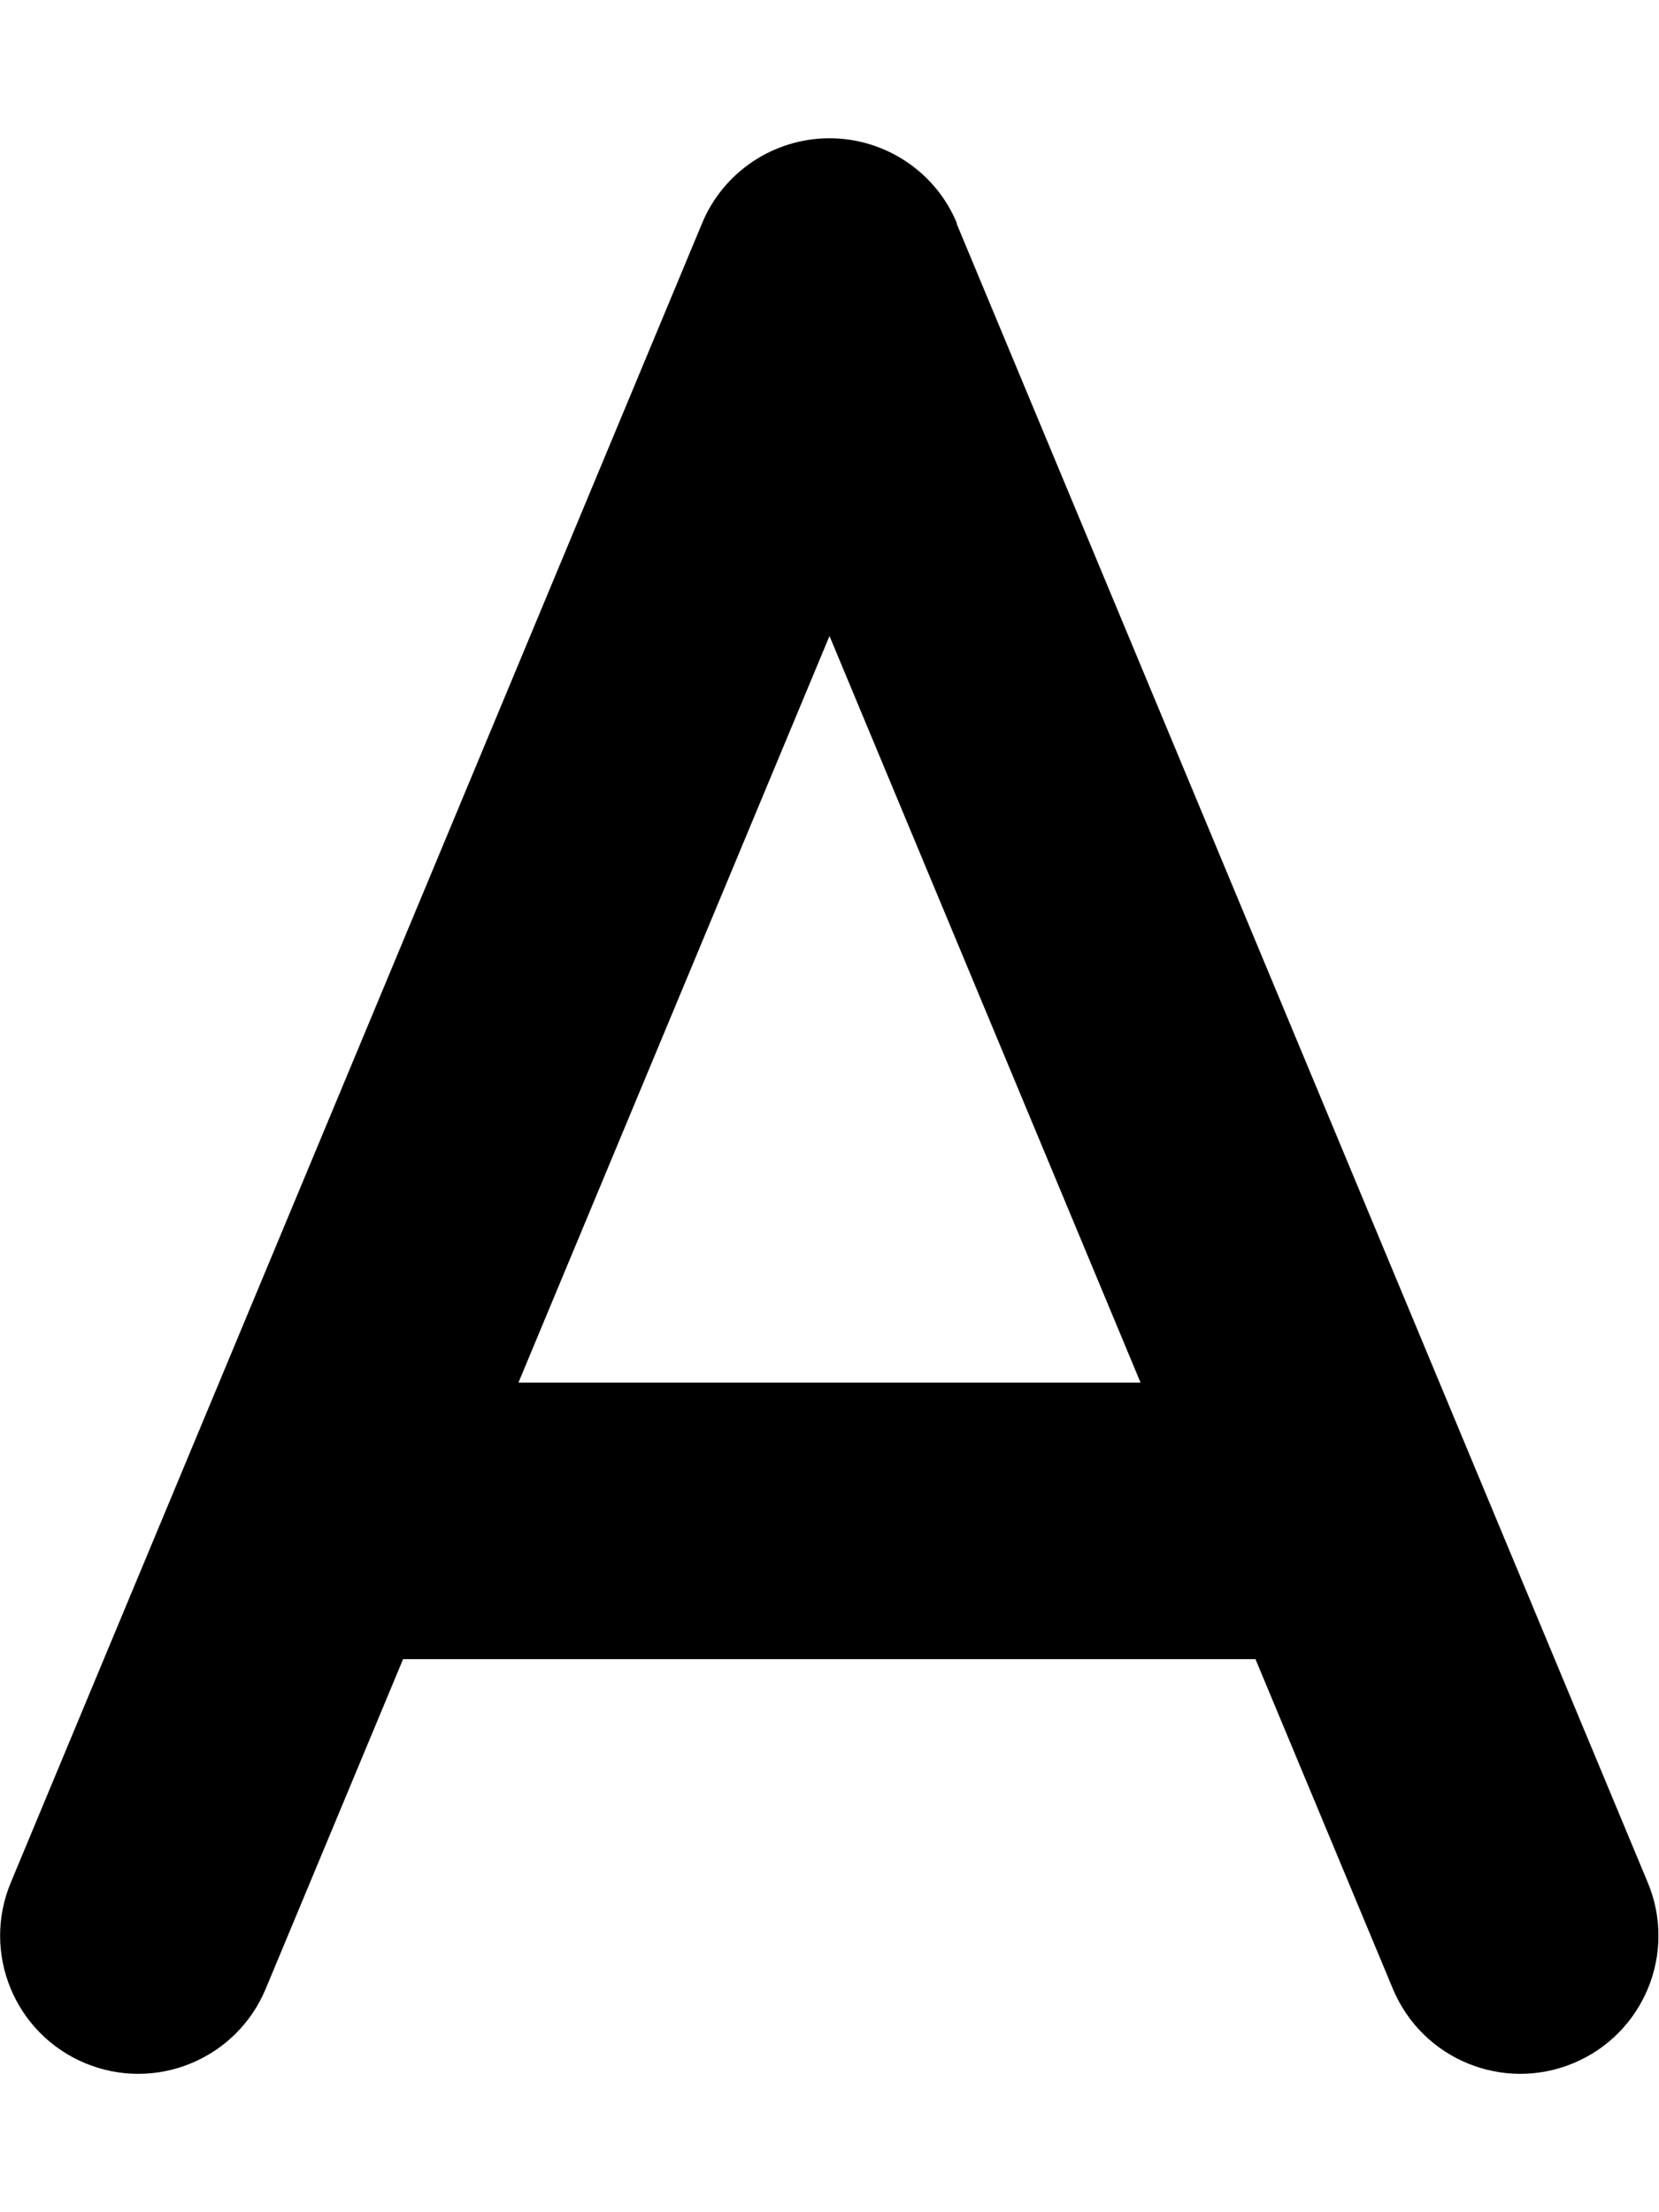
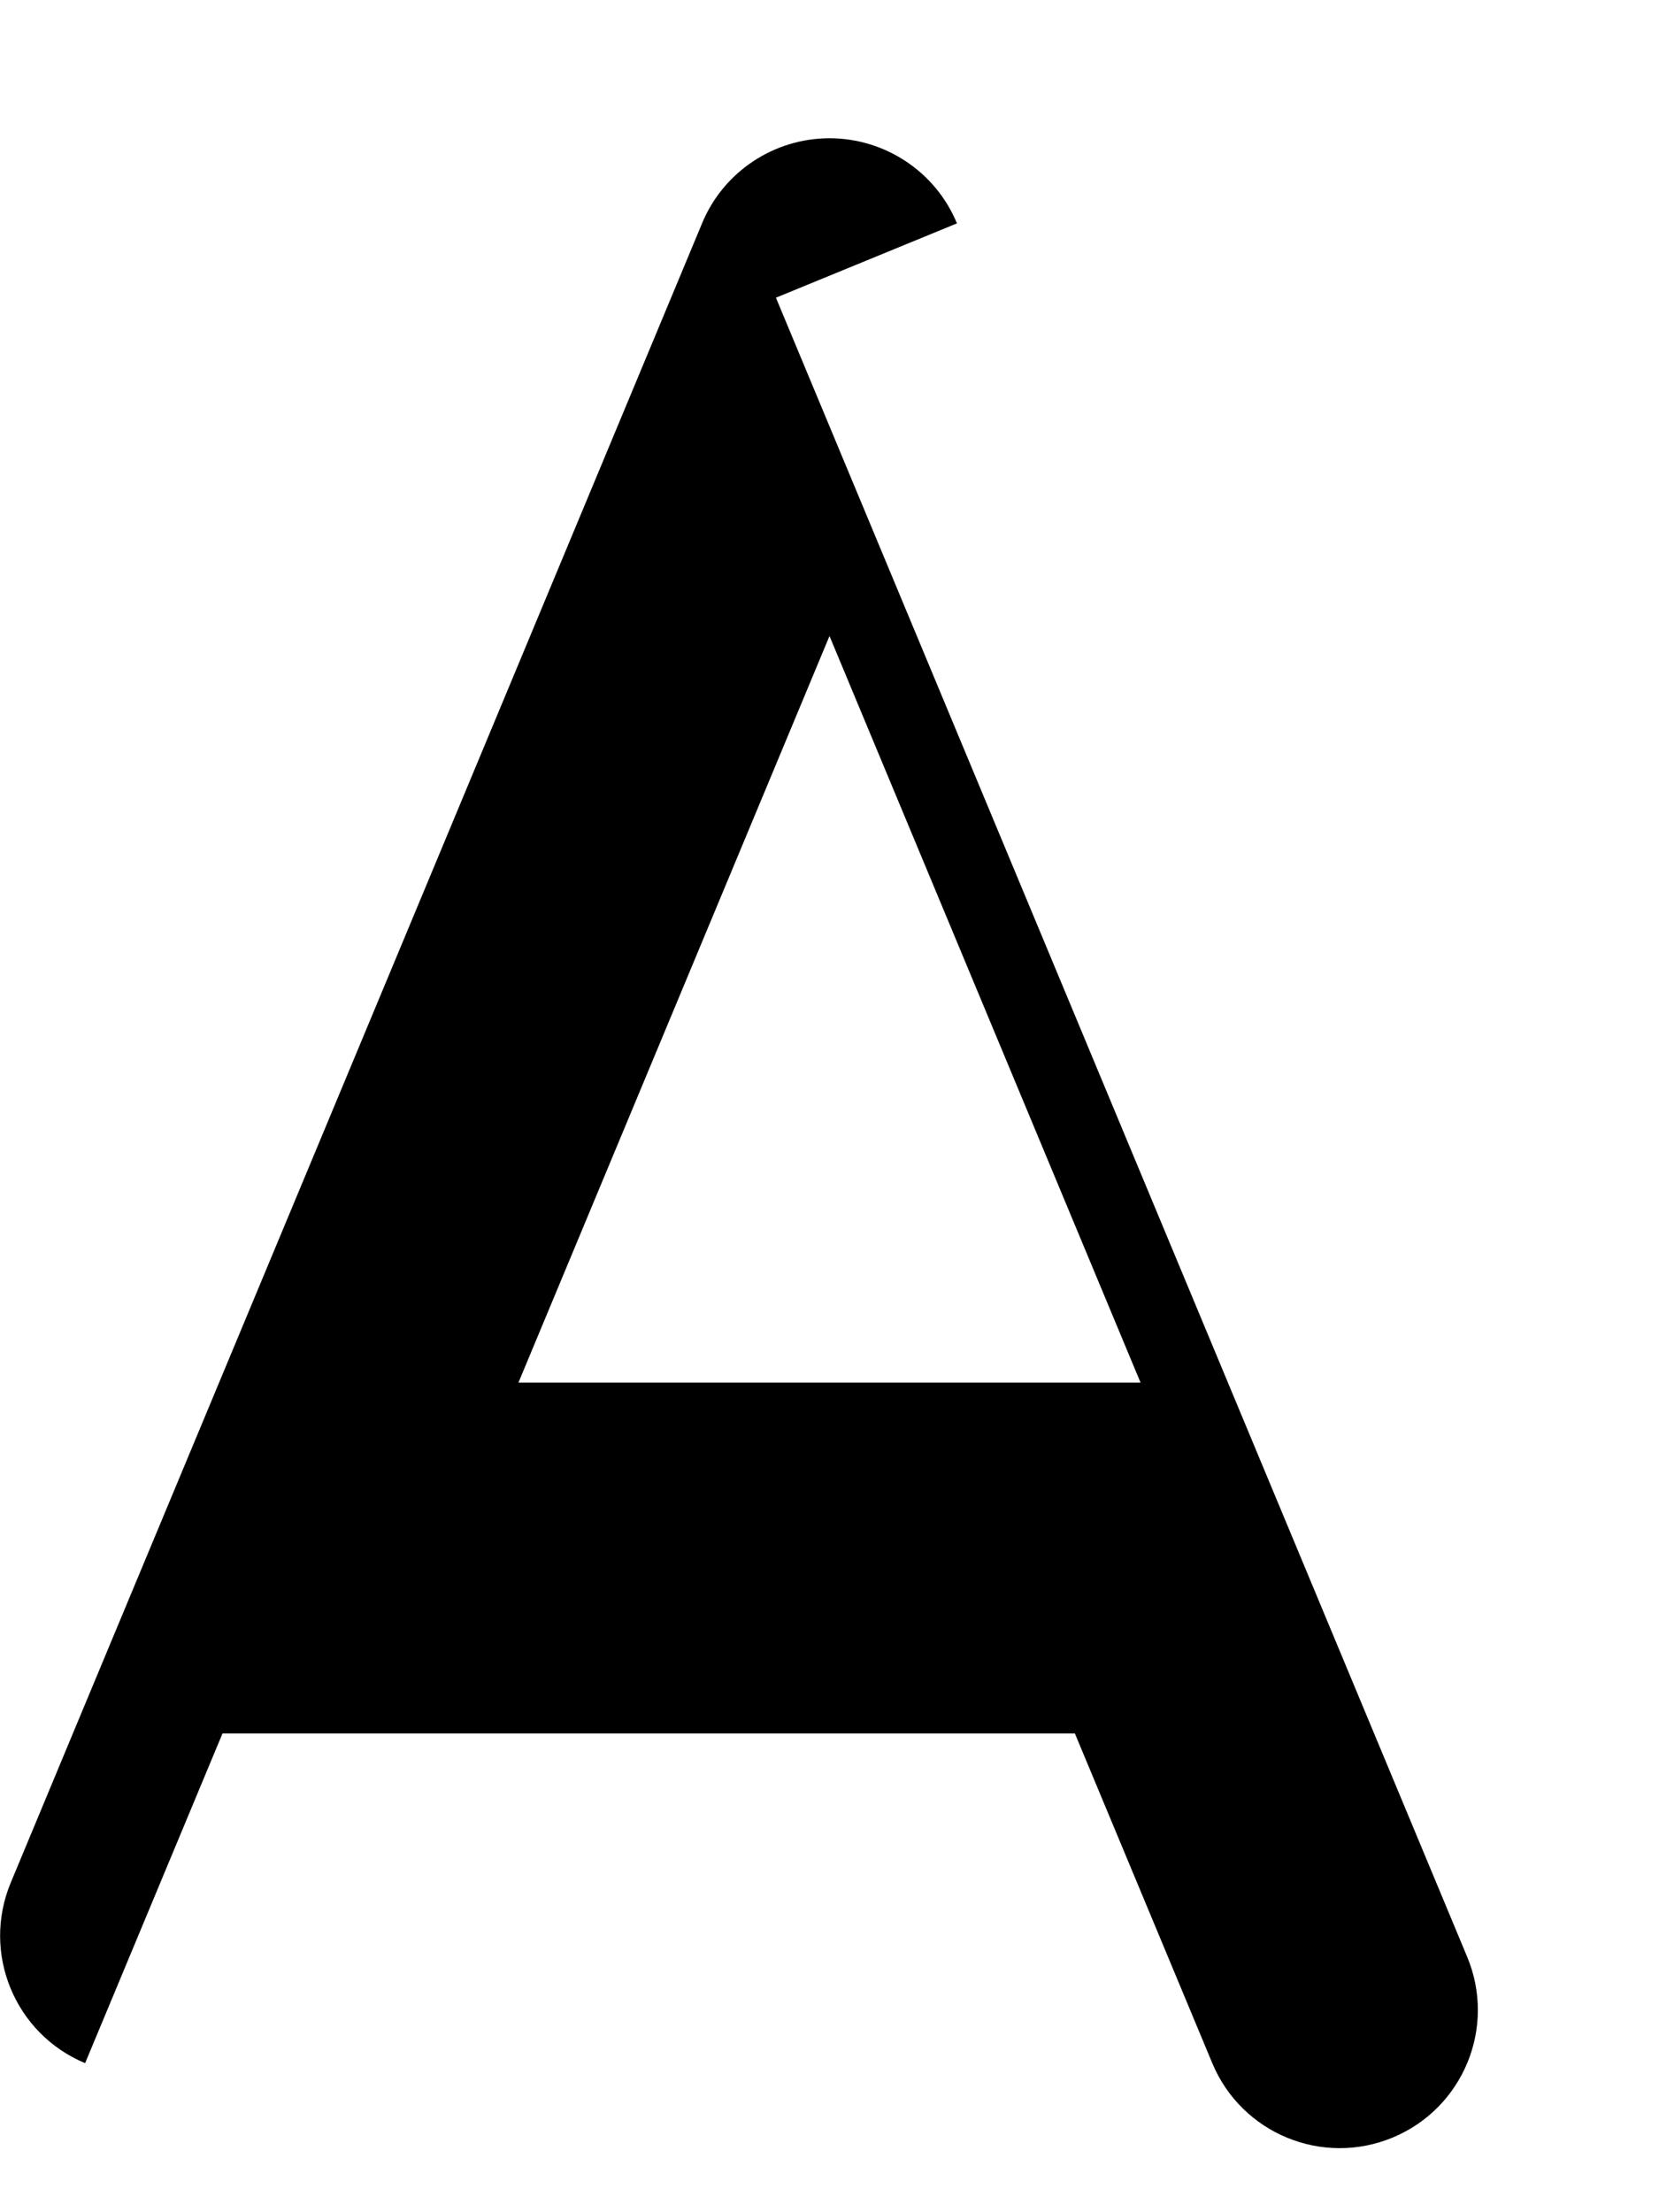
<svg xmlns="http://www.w3.org/2000/svg" viewBox="0 0 384 512">
-   <path fill="currentColor" d="M221.5 51.7C216.6 39.8 204.9 32 192 32s-24.6 7.8-29.5 19.7c-93.3 224-146.7 352-160 384-6.8 16.3 .9 35 17.2 41.8s35-.9 41.8-17.2l31.8-76.3 197.3 0 31.8 76.3c6.8 16.3 25.5 24 41.8 17.2s24-25.5 17.2-41.8c-13.3-32-66.7-160-160-384zM264 320l-144 0 72-172.8 72 172.8z" />
+   <path fill="currentColor" d="M221.5 51.7C216.6 39.8 204.9 32 192 32s-24.6 7.8-29.5 19.7c-93.3 224-146.7 352-160 384-6.8 16.3 .9 35 17.2 41.8l31.8-76.3 197.3 0 31.8 76.3c6.8 16.3 25.5 24 41.8 17.2s24-25.5 17.2-41.8c-13.3-32-66.7-160-160-384zM264 320l-144 0 72-172.8 72 172.8z" />
</svg>